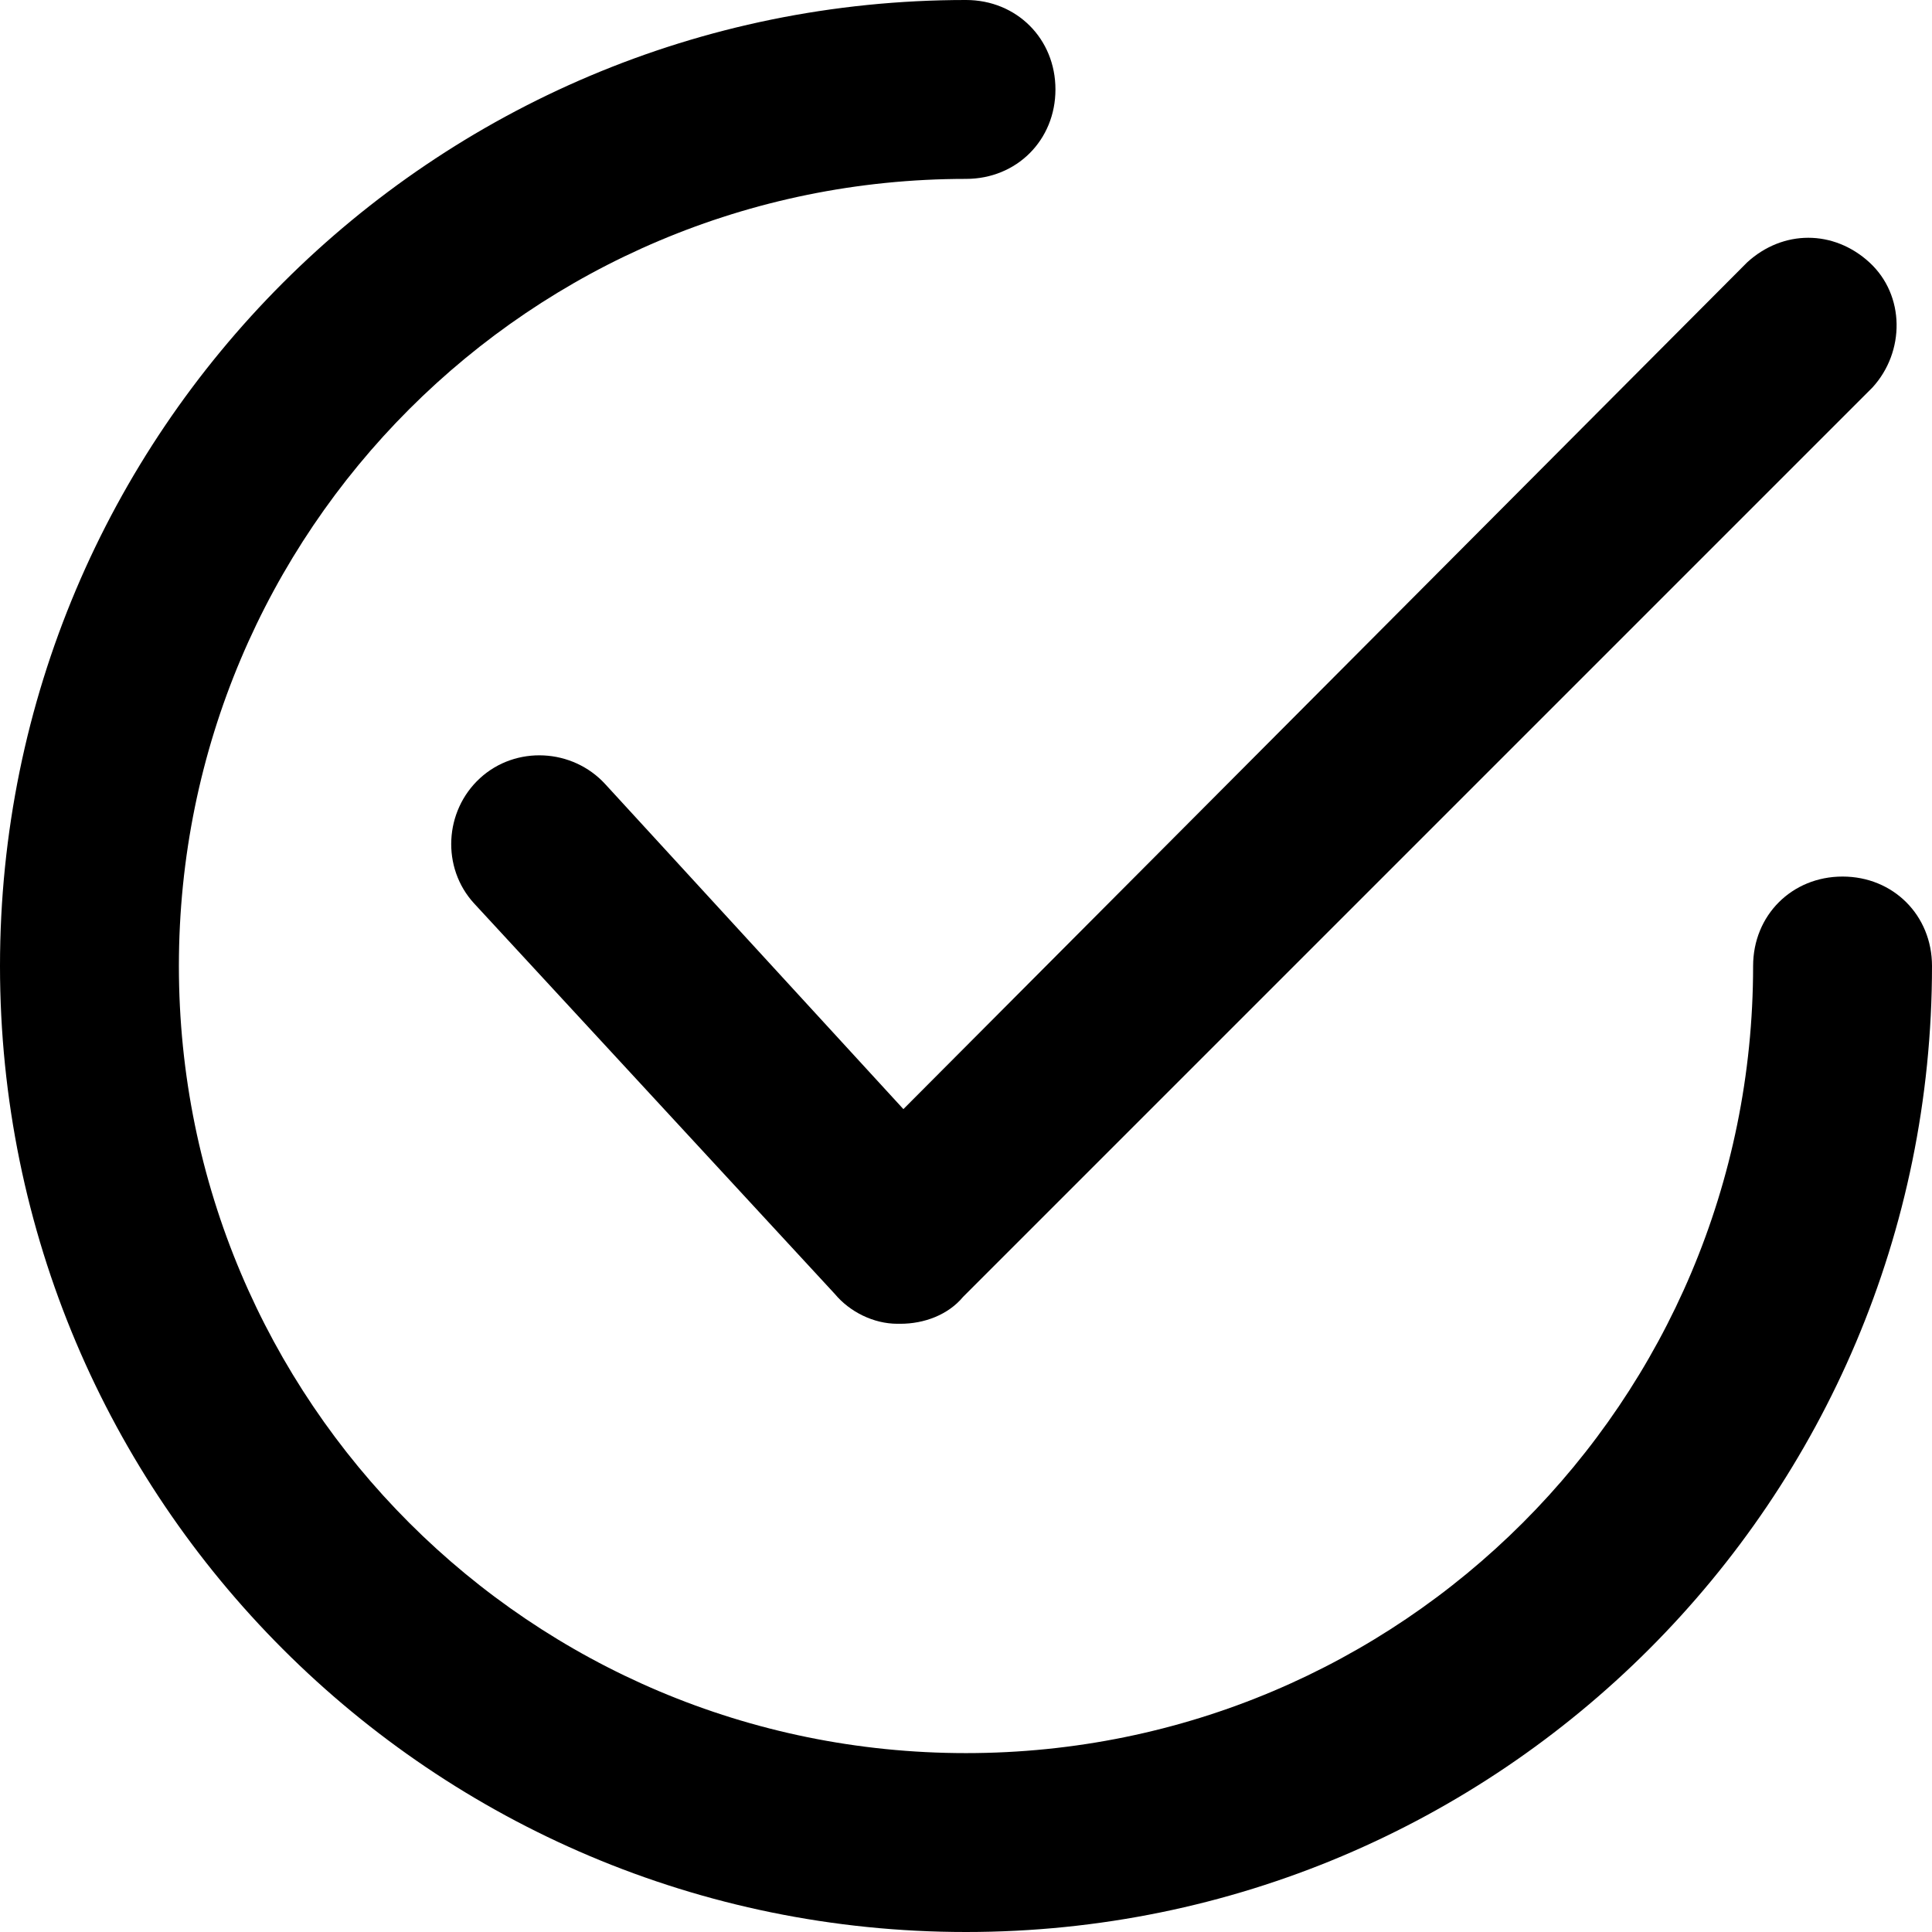
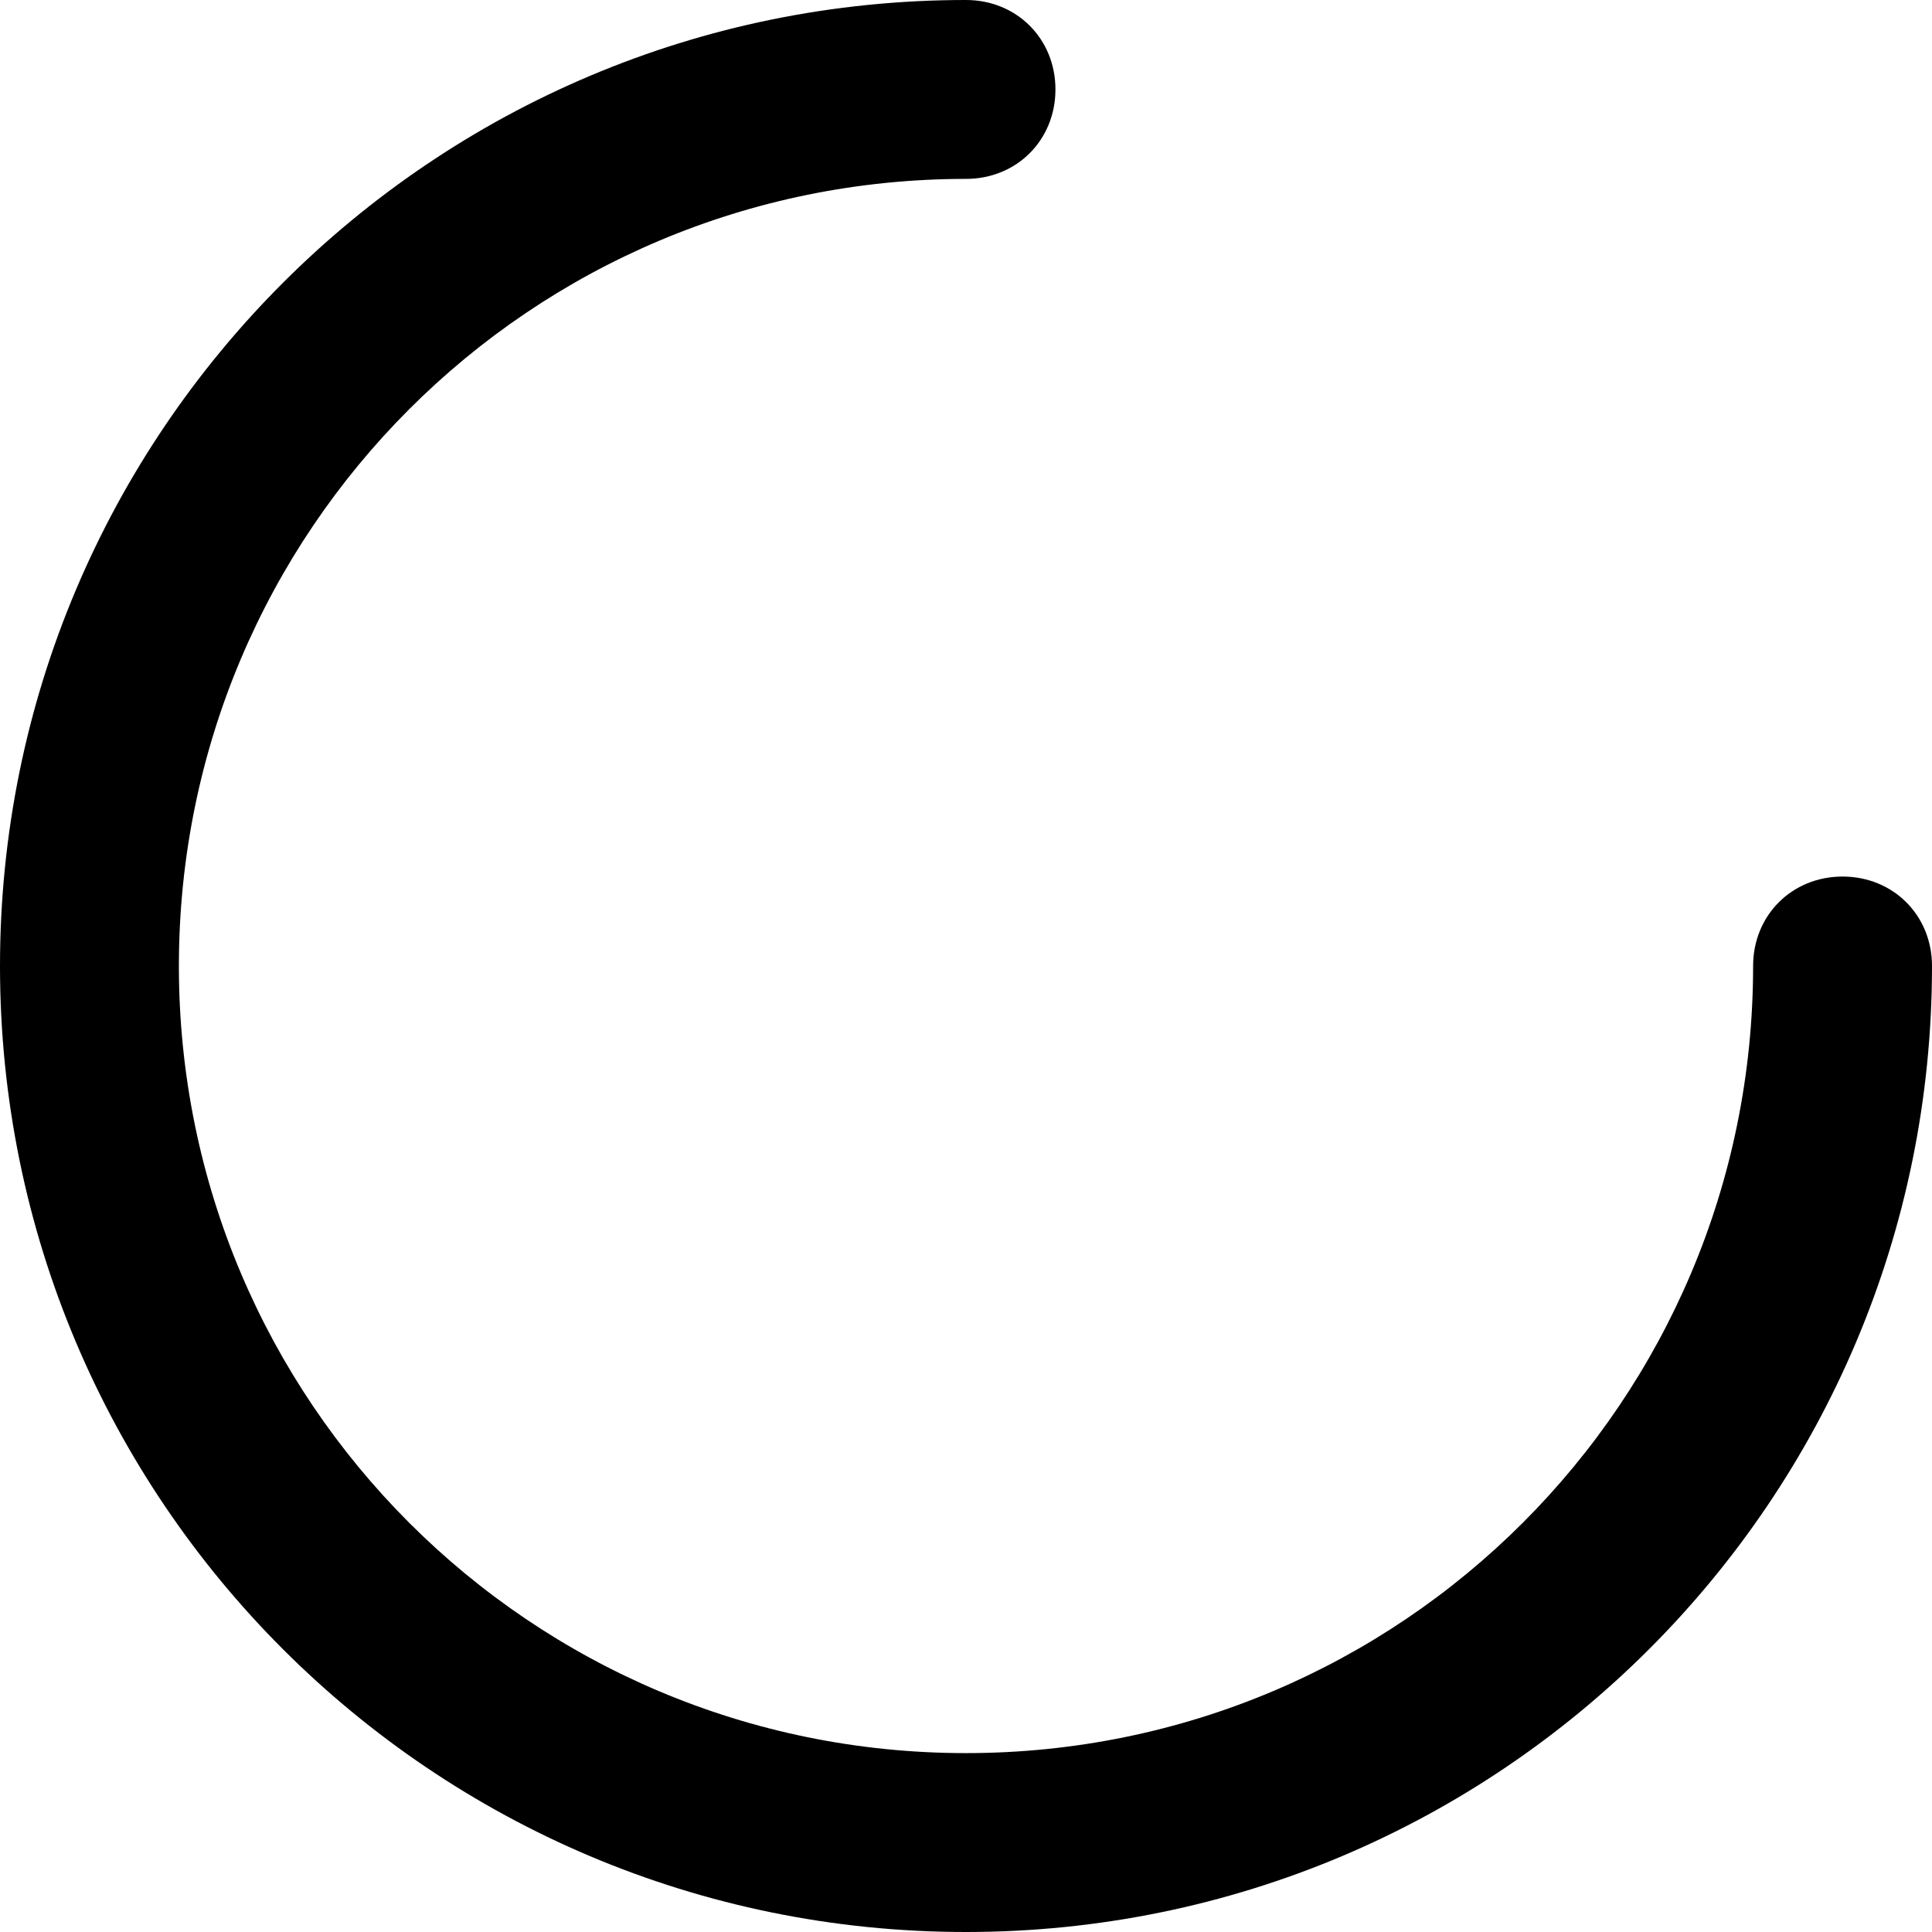
<svg xmlns="http://www.w3.org/2000/svg" id="Layer_1" viewBox="0 0 64.8 64.8">
-   <path d="M20.3,26.3c-1.1-1.2-3-1.3-4.2-.2s-1.3,3-.2,4.2l12.1,13.1c.5,.6,1.3,1,2.1,1h.1c.8,0,1.6-.3,2.1-.9L62.8,13c1.1-1.2,1.1-3.1-.1-4.2s-2.9-1.1-4.1,0l-28.3,28.4-10-10.9Z" />
  <path d="M61.8,29.4c-1.7,0-3,1.3-3,3,0,14.6-11.8,26.4-26.4,26.4S6,47,6,32.4,17.8,6,32.4,6h0c1.7,0,3-1.3,3-3s-1.3-3-3-3C14.5,0,0,14.5,0,32.4s14.5,32.4,32.4,32.4,32.4-14.5,32.4-32.4h0c0-1.7-1.3-3-3-3Z" />
</svg>